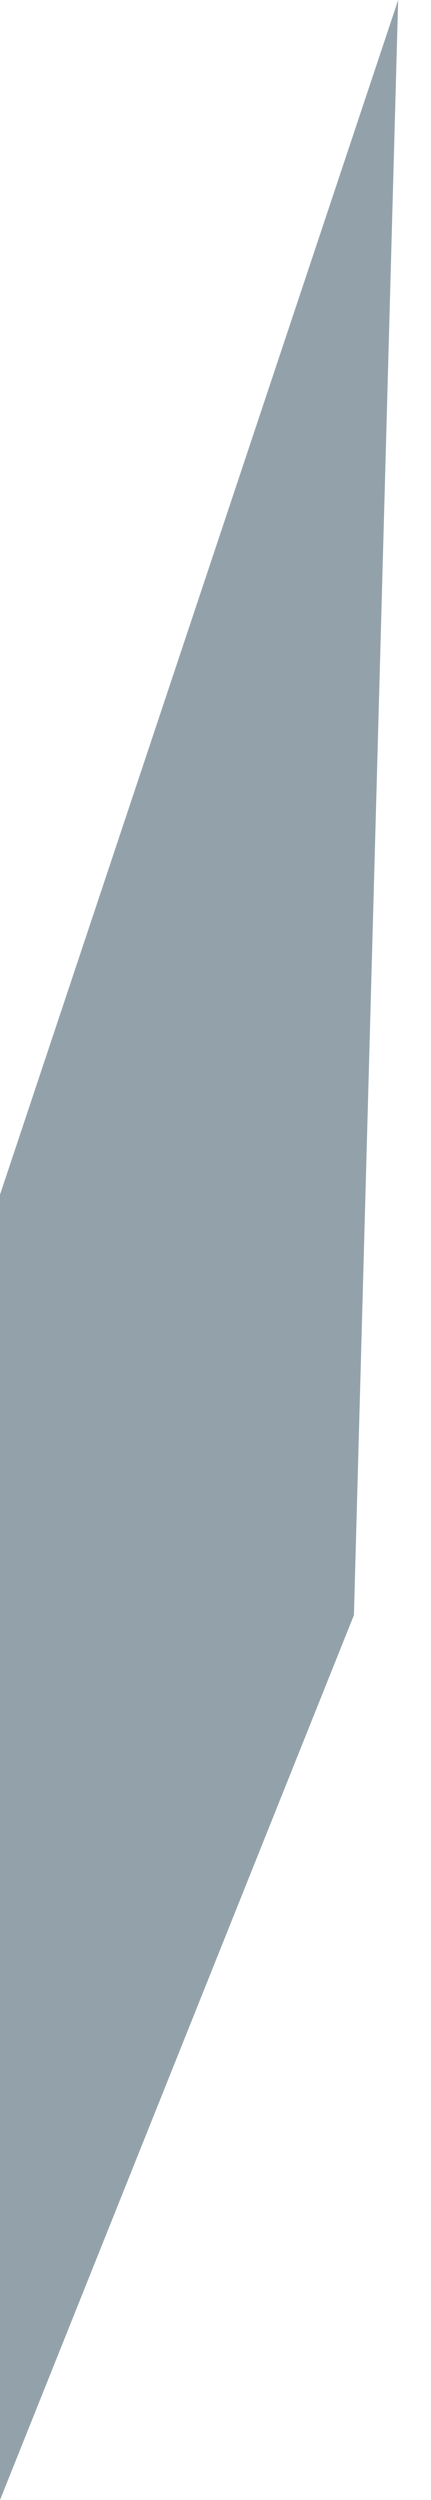
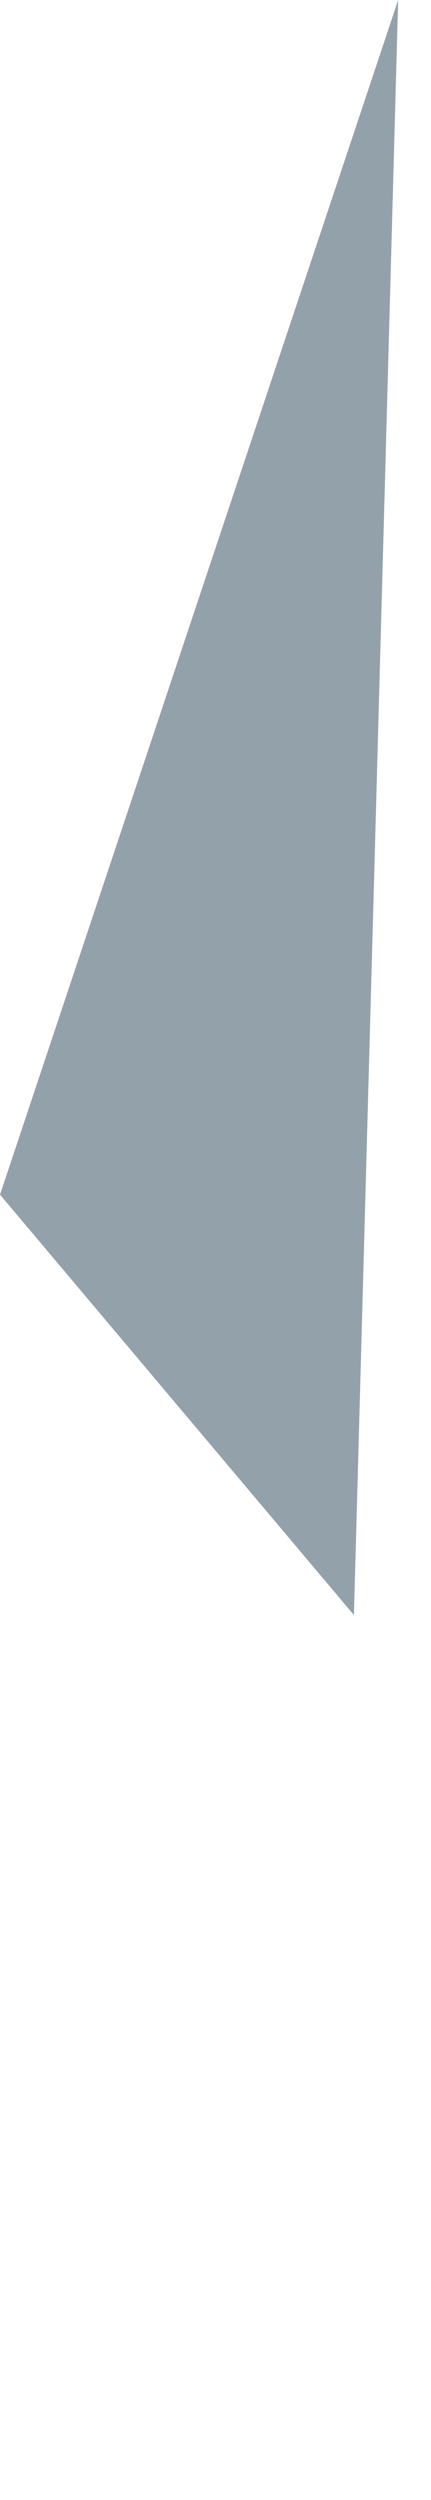
<svg xmlns="http://www.w3.org/2000/svg" width="5" height="29" viewBox="0 0 5 29" fill="none">
-   <path d="M0 13.858V29L4.106 18.735L4.619 0L0 13.858Z" fill="#93A2AA" />
+   <path d="M0 13.858L4.106 18.735L4.619 0L0 13.858Z" fill="#93A2AA" />
</svg>